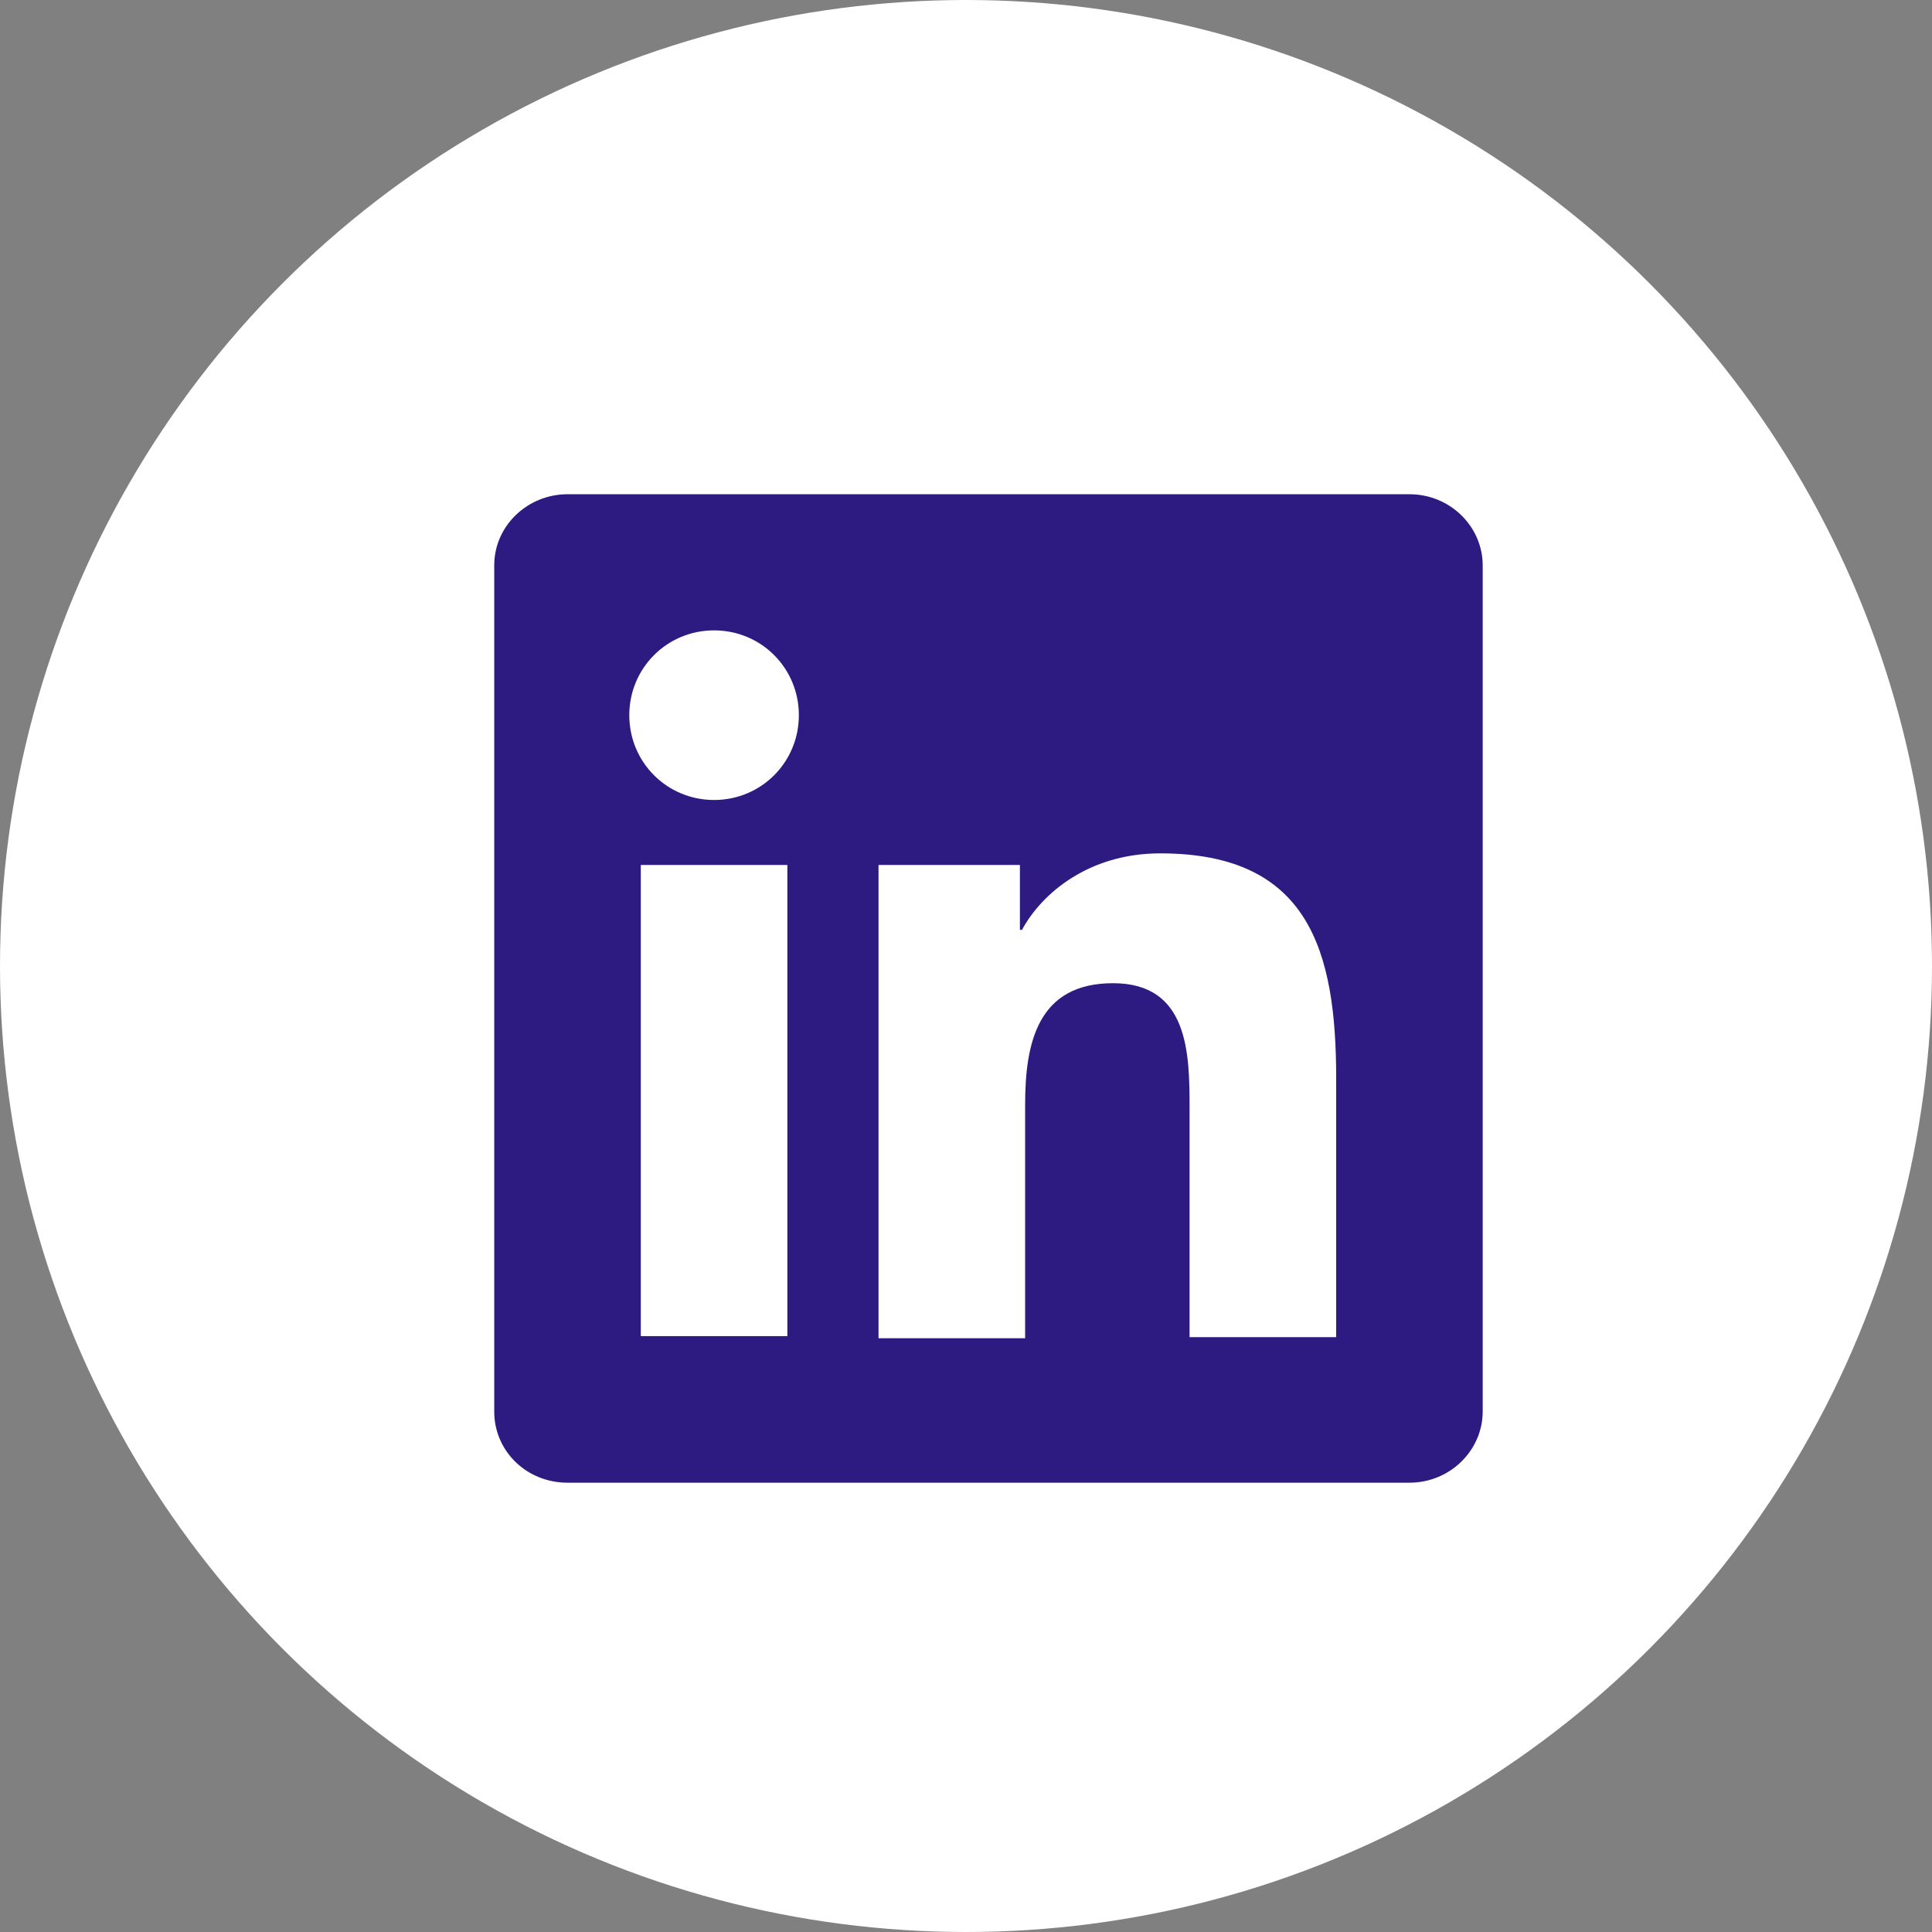
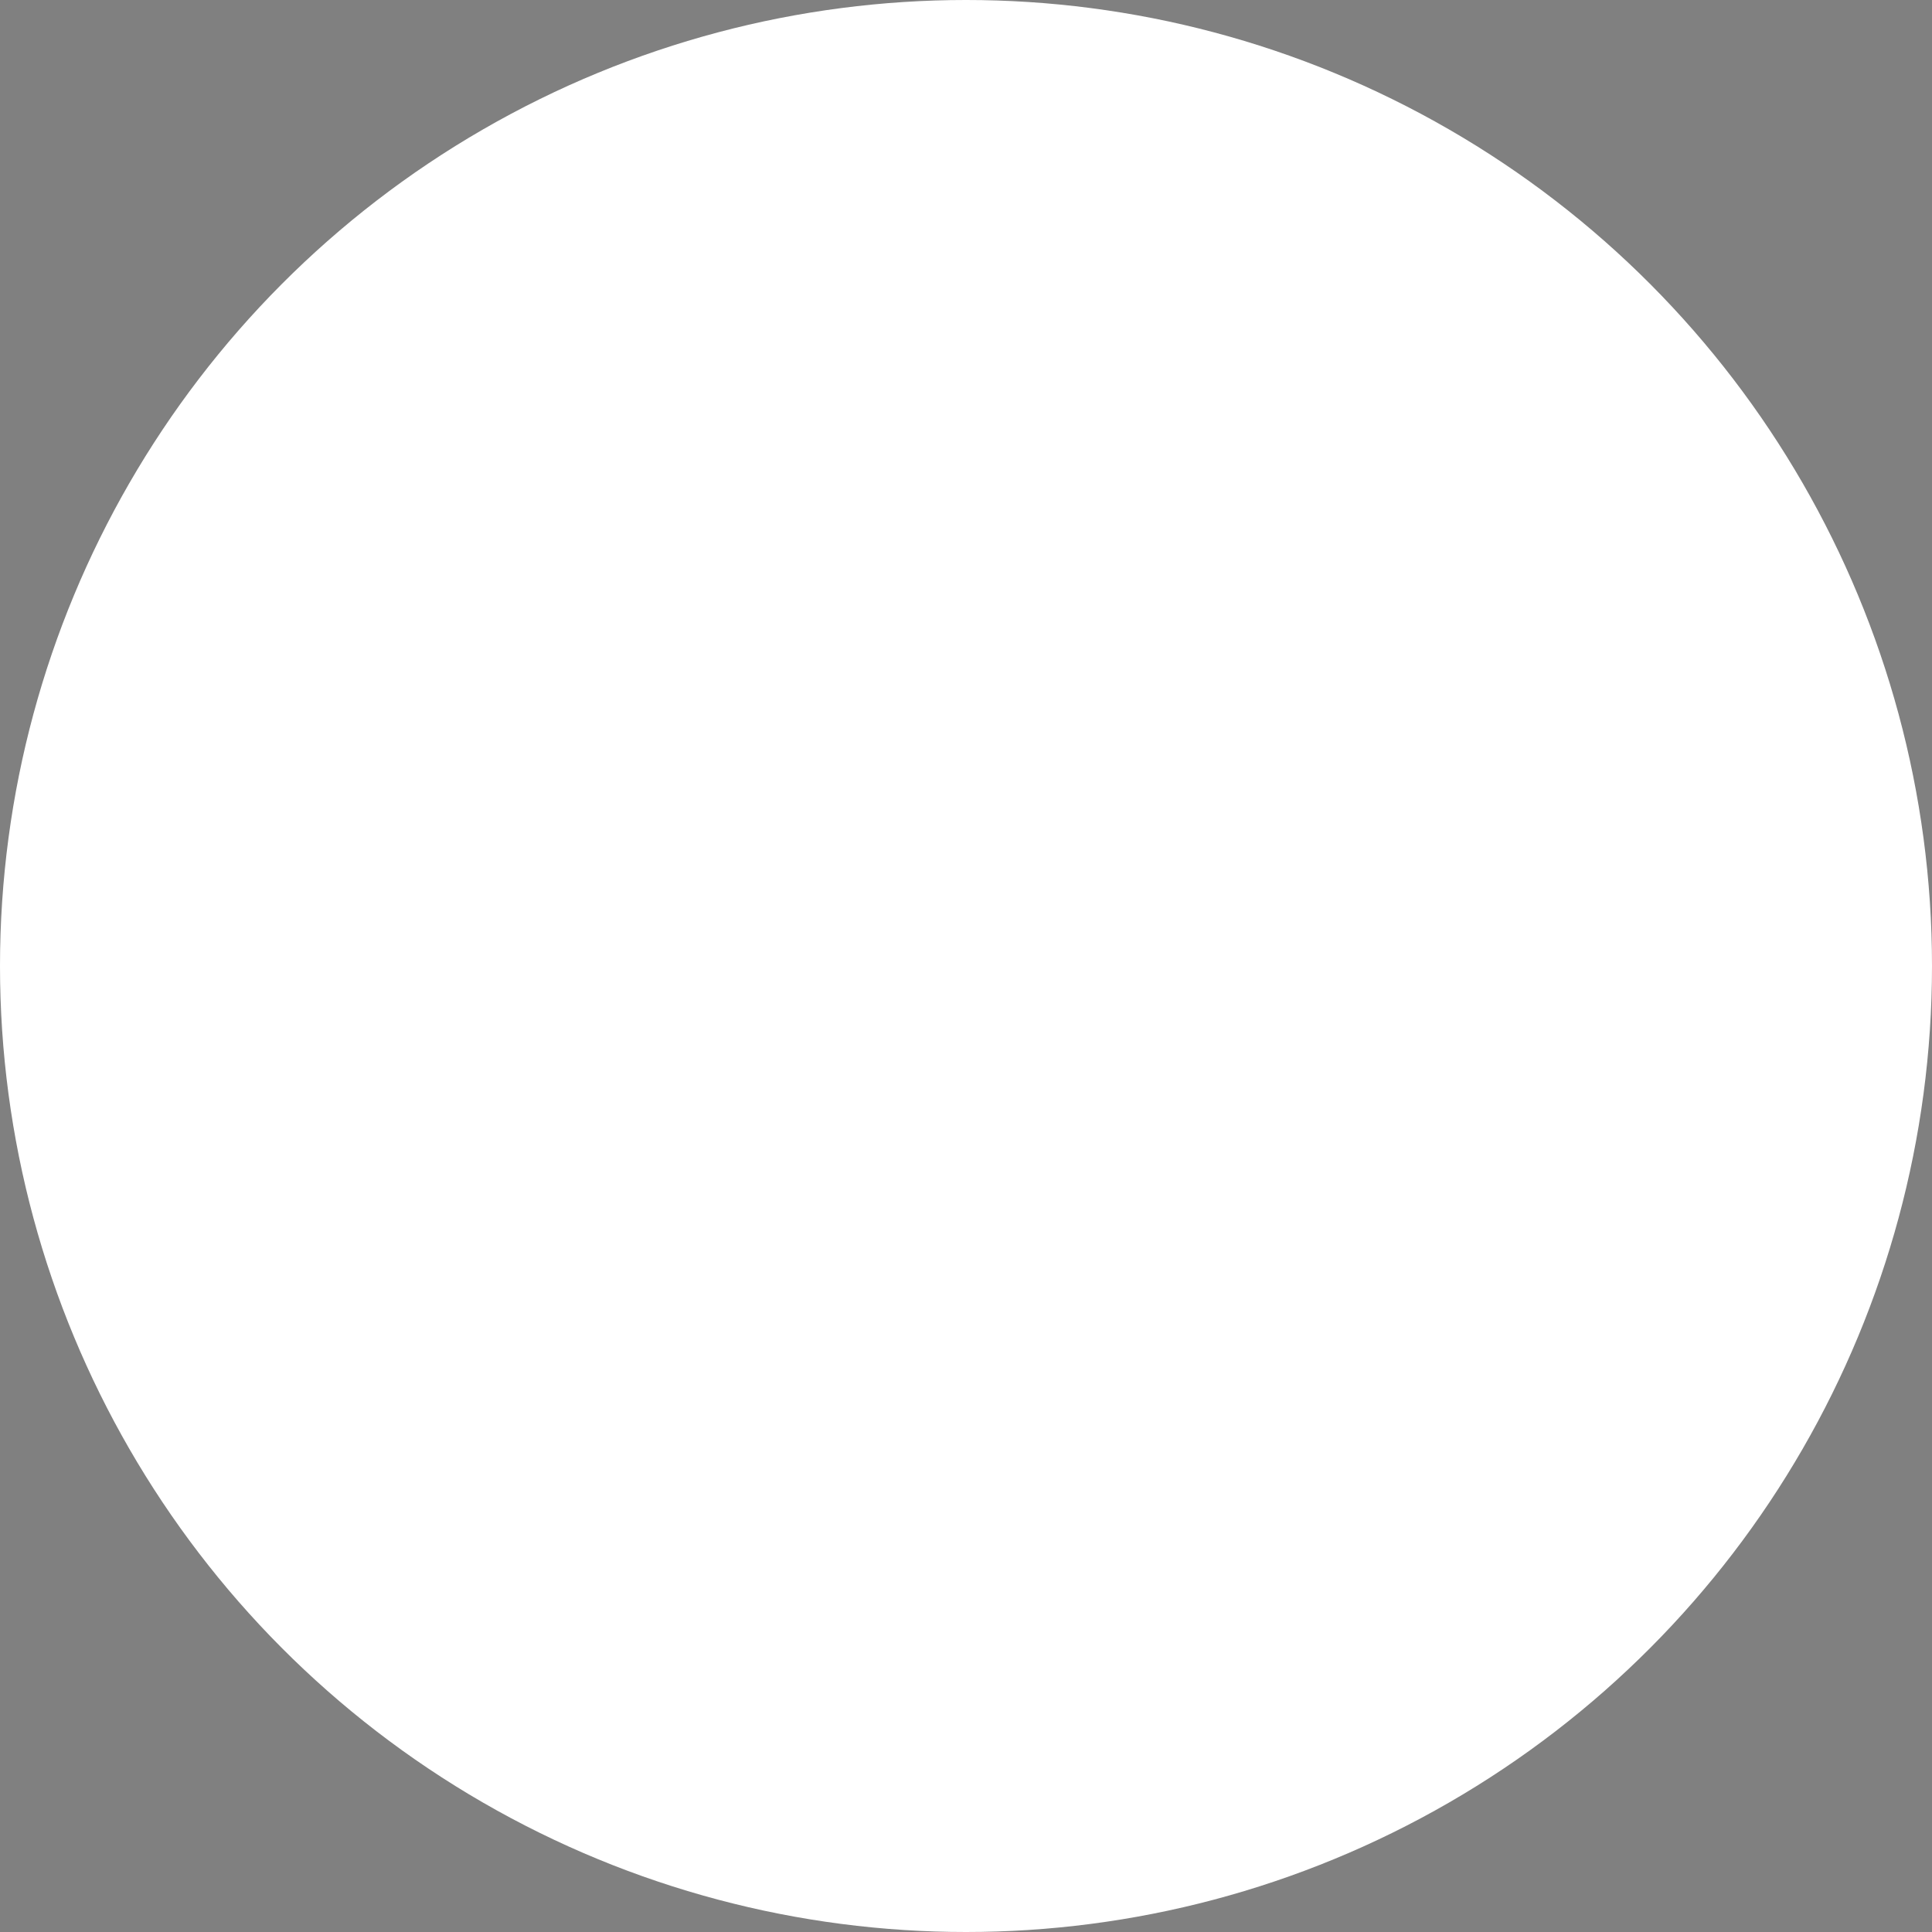
<svg xmlns="http://www.w3.org/2000/svg" width="43" height="43" viewBox="0 0 43 43" fill="none">
  <rect x="0" y="0" width="43" height="43" fill="#808080" stroke="none" />
  <circle cx="21.5" cy="21.5" r="21.5" fill="white" />
-   <path d="M31.369 11H12.631C11.745 11 11 11.699 11 12.584V31.416C11 32.301 11.723 33 12.631 33H31.369C32.277 33 33 32.277 33 31.416V12.584C33 11.721 32.277 11 31.369 11ZM17.526 29.738H14.262V19.251H17.524V29.738H17.526ZM15.893 17.805C14.845 17.805 14.006 16.966 14.006 15.918C14.006 14.869 14.845 14.03 15.893 14.03C16.942 14.03 17.78 14.869 17.78 15.918C17.78 16.966 16.942 17.805 15.893 17.805ZM26.476 29.76V24.656C26.476 23.443 26.453 21.883 24.774 21.883C23.094 21.883 22.816 23.212 22.816 24.587V29.785H19.553V19.251H22.7V20.695H22.746C23.189 19.878 24.237 18.993 25.823 18.993C29.132 18.993 29.739 21.16 29.739 24.004V29.76H26.476Z" fill="#2D1B81" />
</svg>